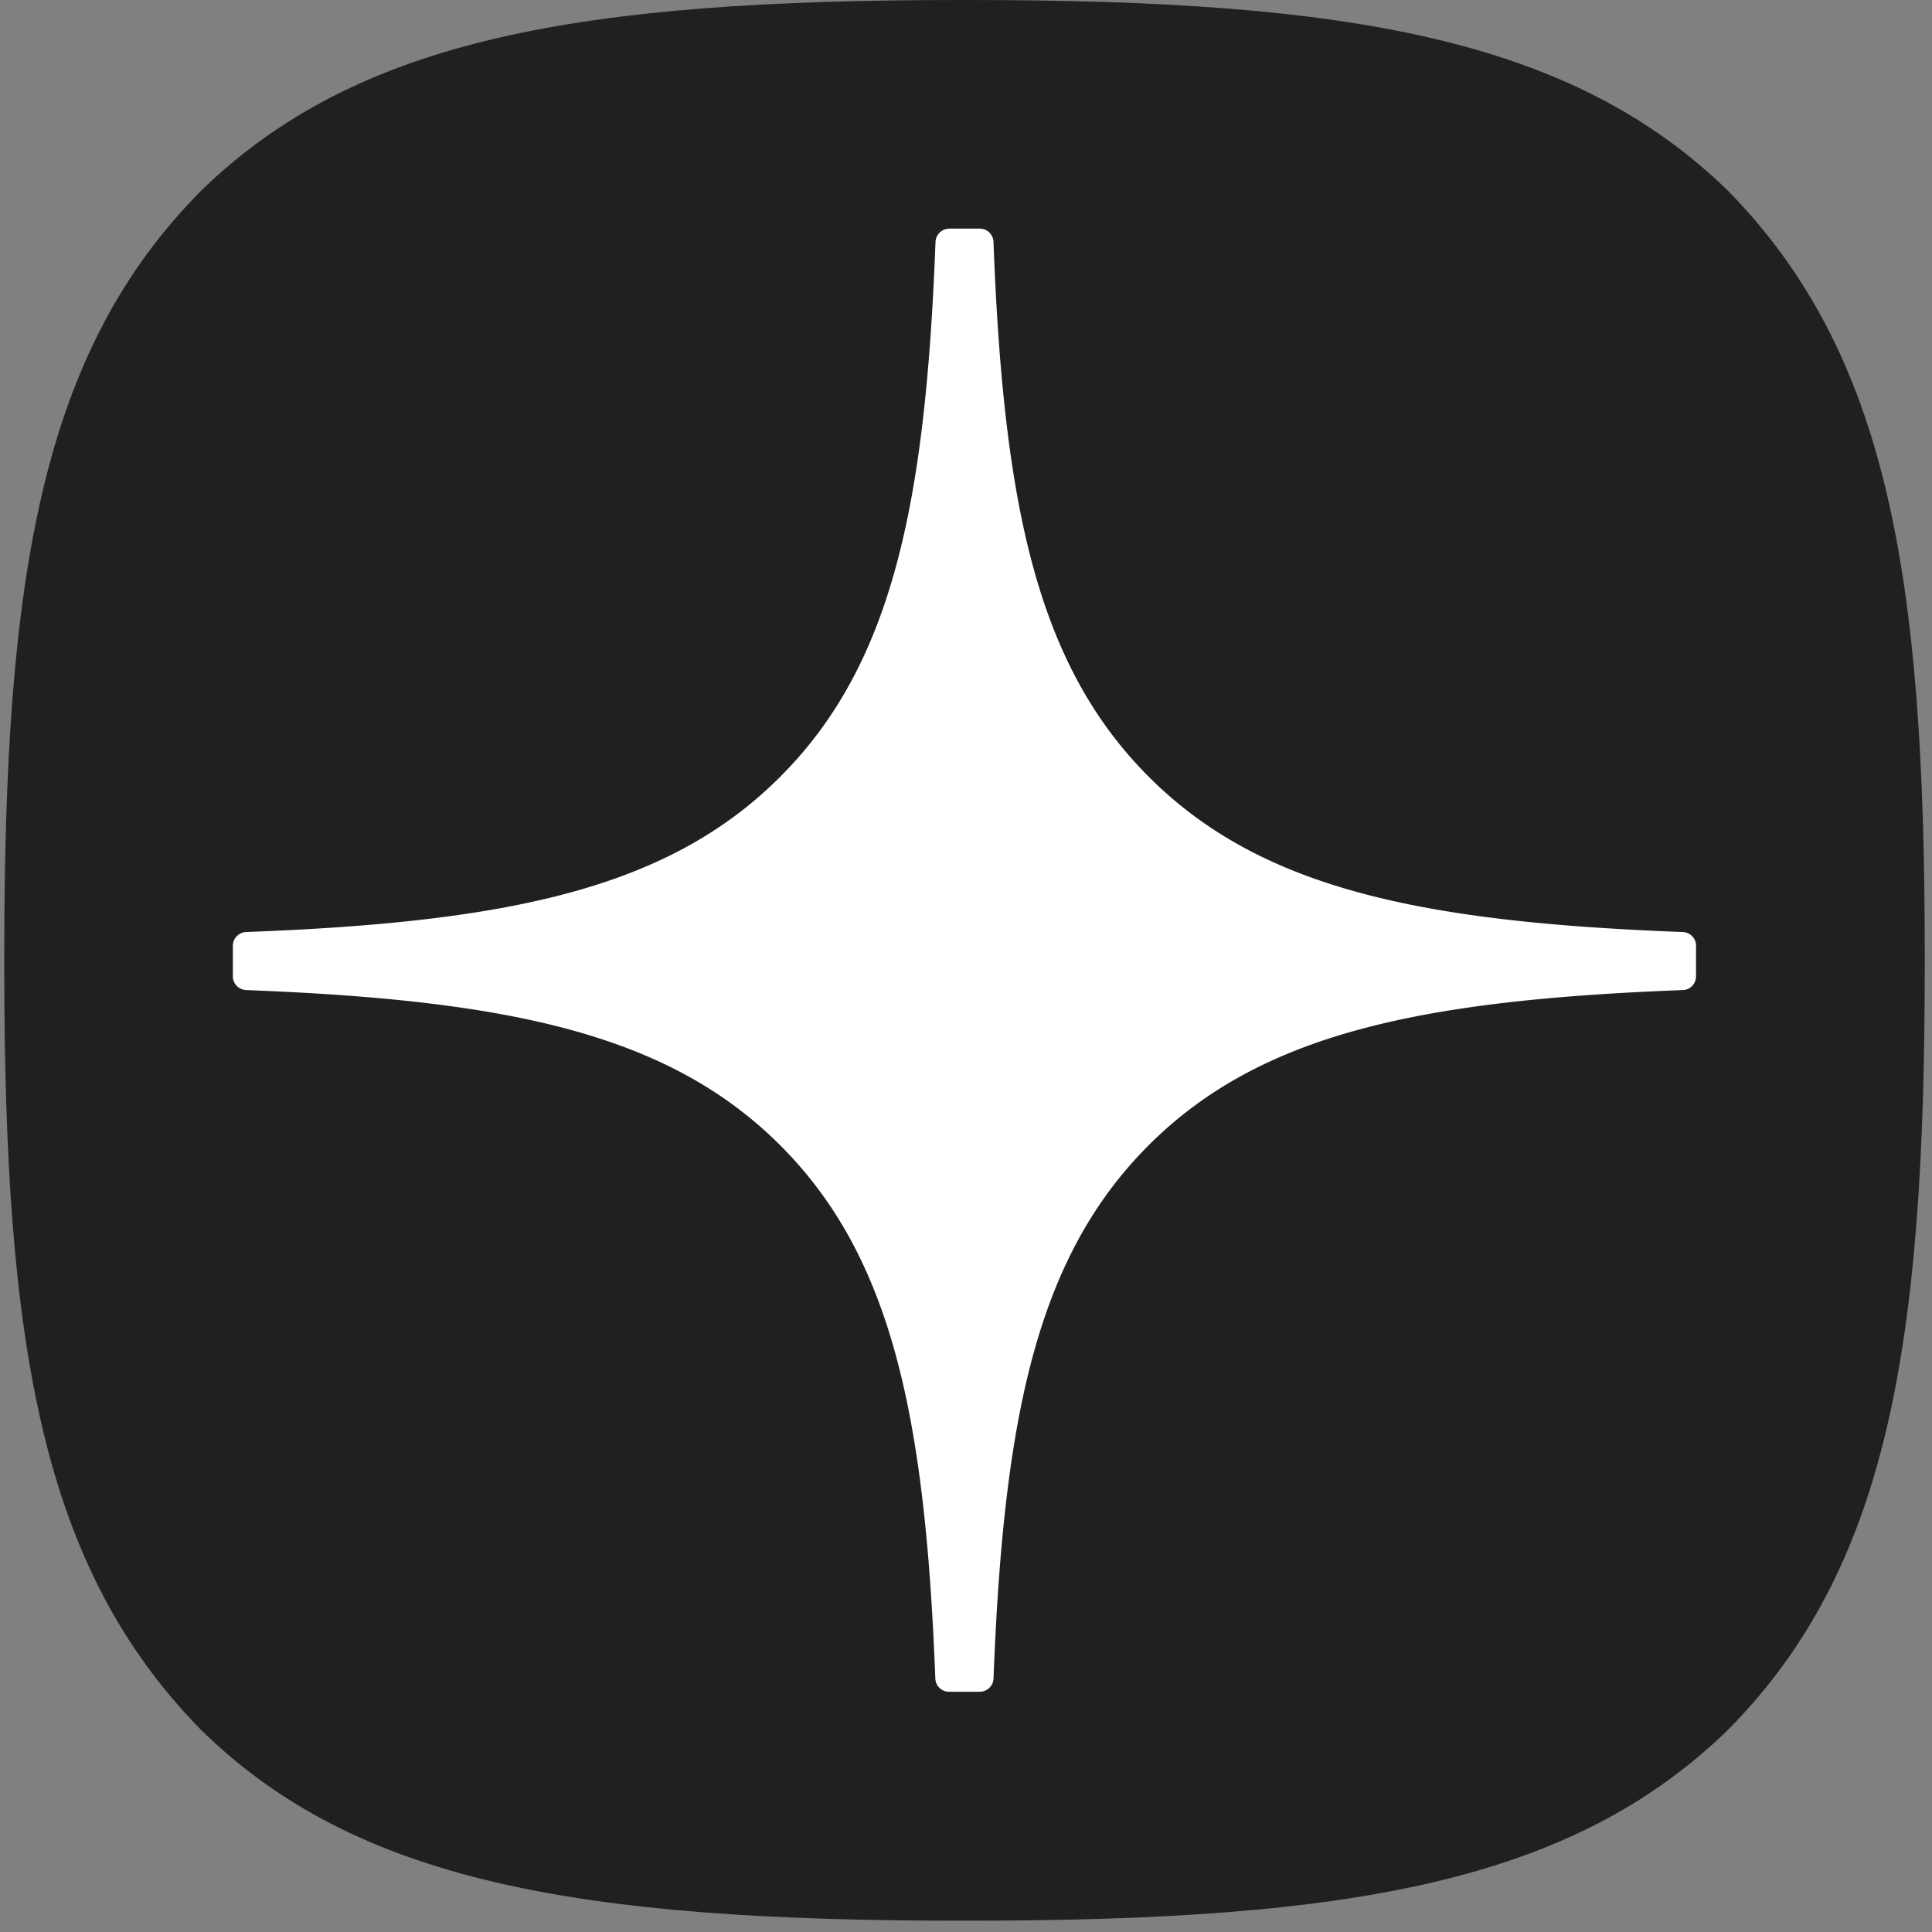
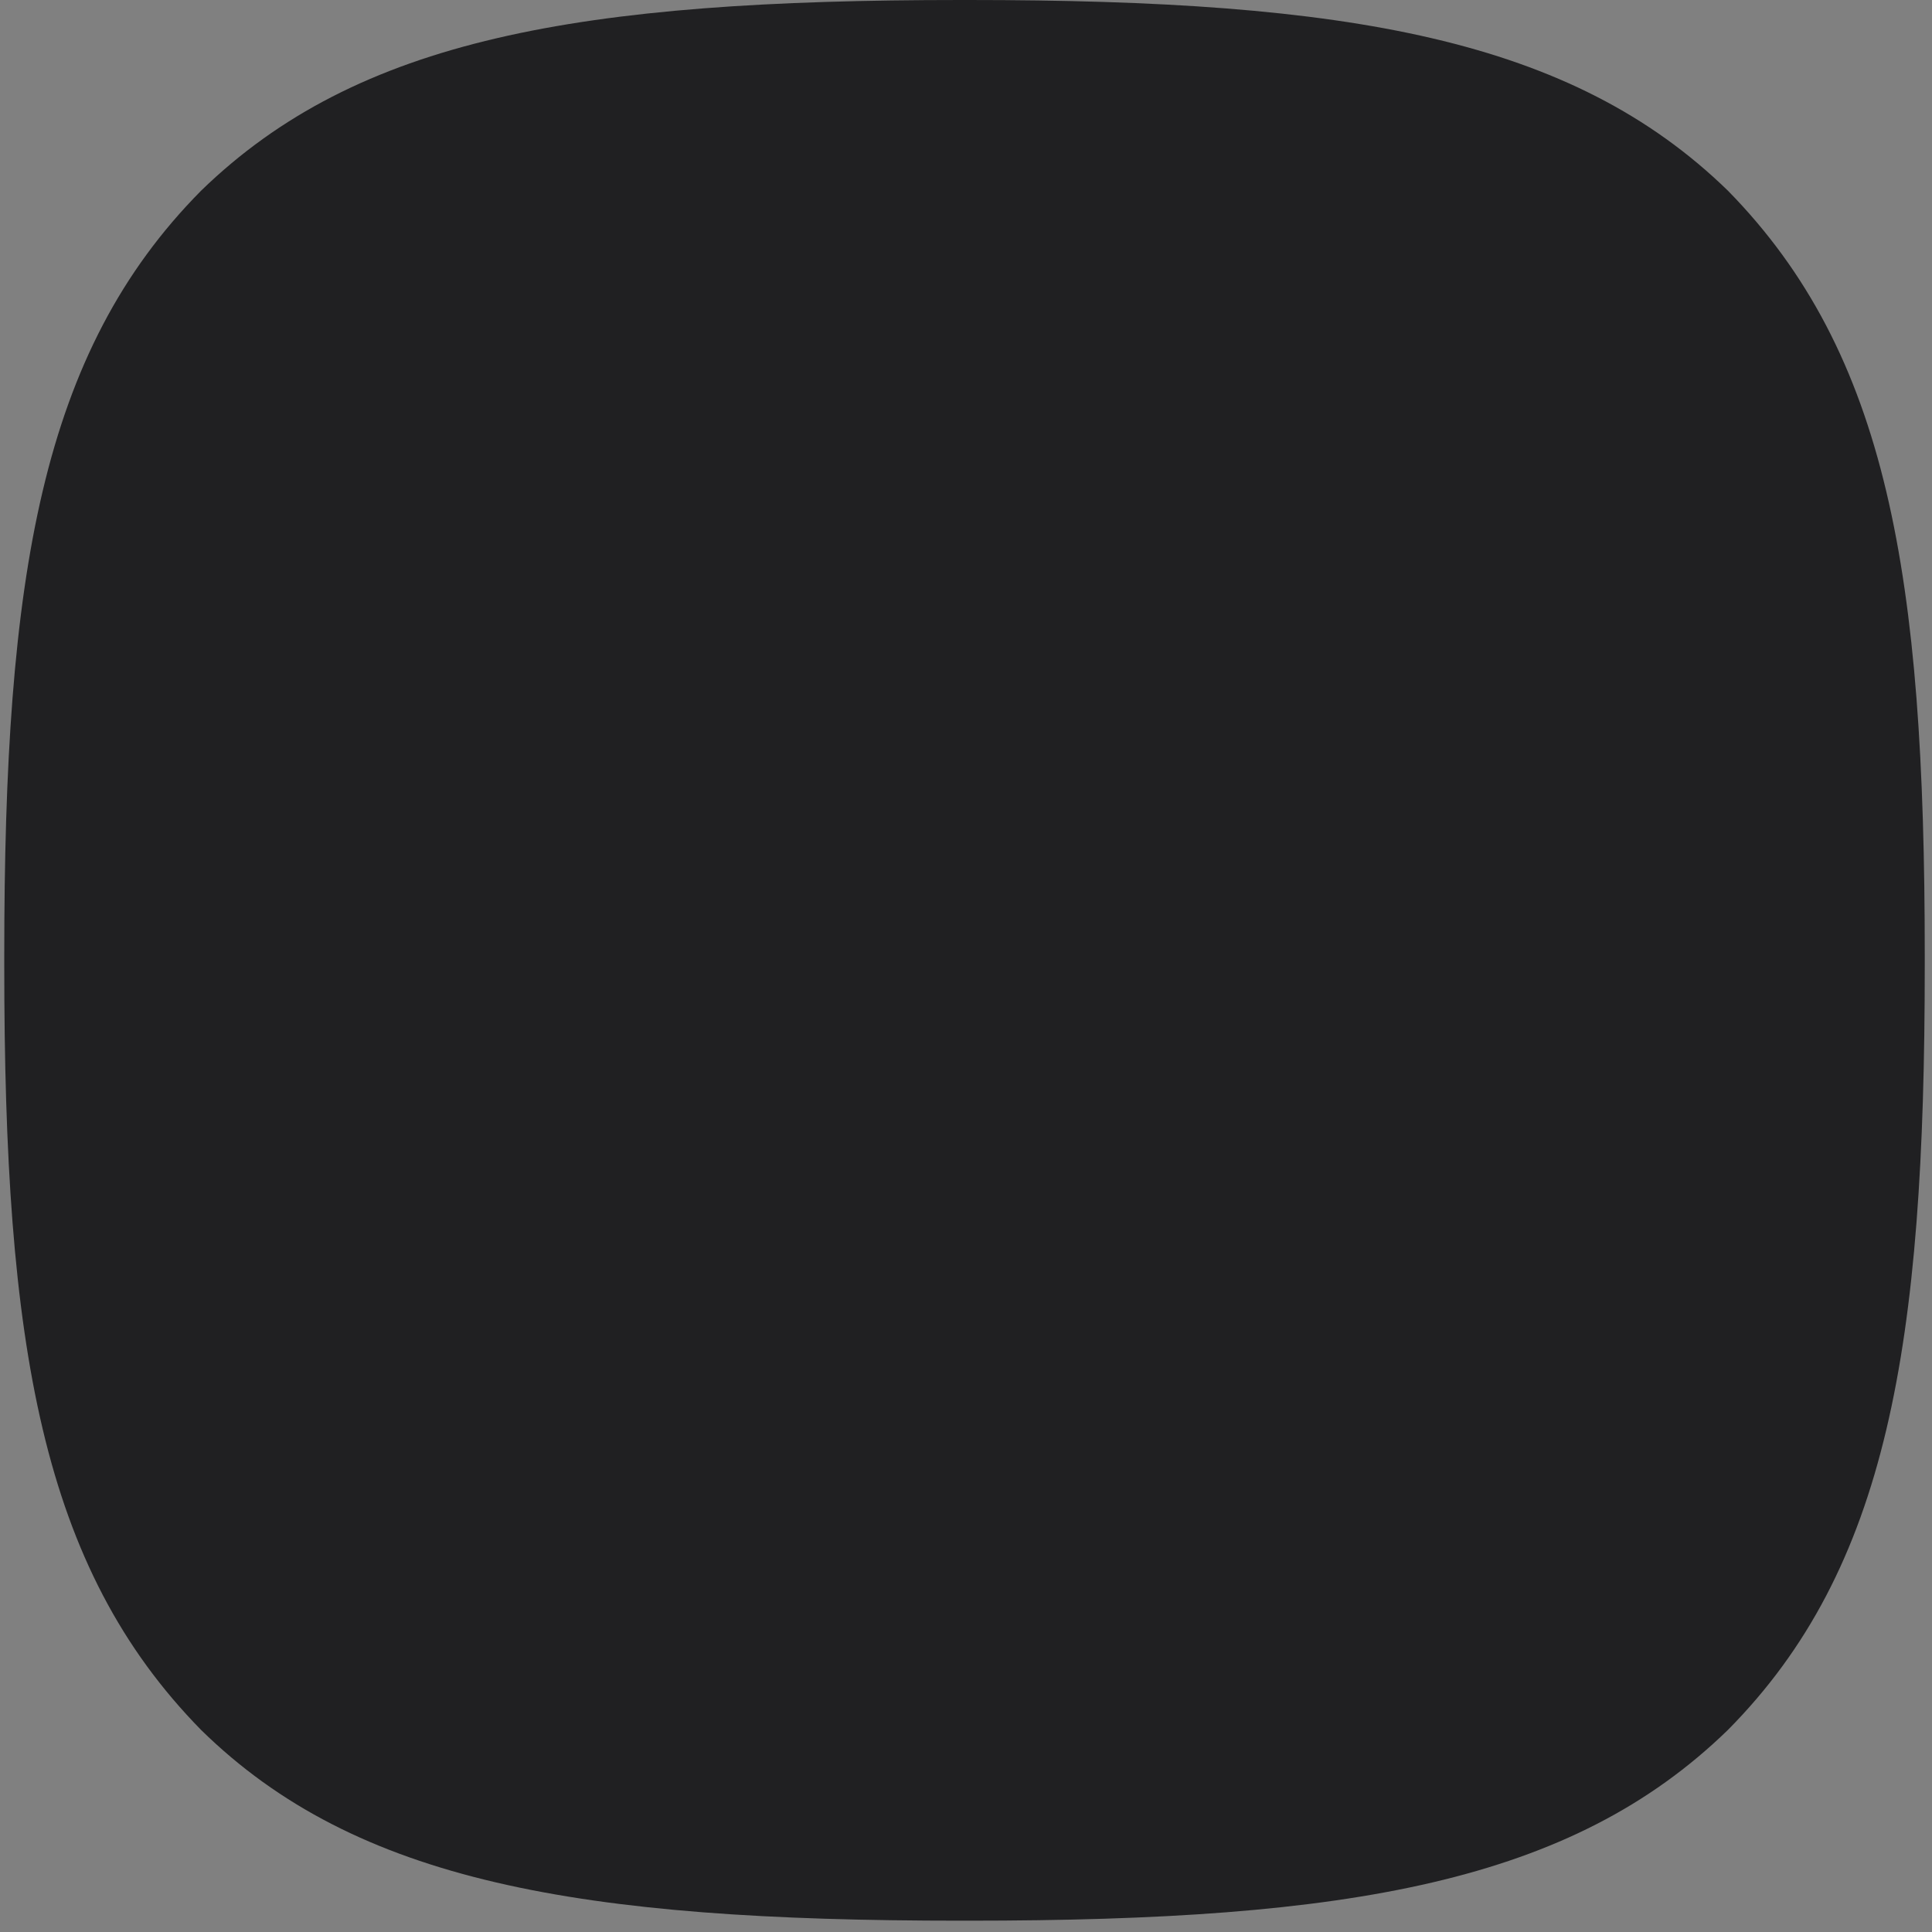
<svg xmlns="http://www.w3.org/2000/svg" width="48" height="48" viewBox="0 0 48 48">
  <rect x="0" y="0" width="48" height="48" fill="#808080" stroke="none" />
  <defs>
    <clipPath id="a">
      <path d="M.105 0h47.727v47.727H.105Zm0 0" />
    </clipPath>
  </defs>
  <g clip-path="url(#a)">
    <path d="M23.867 47.719h.192c9.476 0 14.976-.953 18.87-4.739 3.973-4.011 4.891-9.546 4.891-18.988v-.265c0-9.438-.918-14.938-4.89-18.989C39.04.953 33.496 0 24.063 0h-.192C14.395 0 8.891.953 4.996 4.738 1.023 8.75.106 14.29.106 23.727v.265c0 9.438.917 14.938 4.89 18.988 3.86 3.786 9.399 4.739 18.871 4.739m0 0" style="stroke:none;fill-rule:nonzero;fill:#202022;fill-opacity:1" />
  </g>
-   <path d="M42.14 23.496a.346.346 0 0 0-.328-.34c-6.523-.246-10.492-1.078-13.269-3.855-2.781-2.781-3.613-6.754-3.86-13.29a.34.34 0 0 0-.34-.331h-.761a.346.346 0 0 0-.34.332c-.246 6.531-1.078 10.508-3.86 13.289-2.78 2.781-6.745 3.61-13.269 3.855a.343.343 0 0 0-.328.34v.762c0 .183.149.332.328.34 6.524.25 10.492 1.082 13.27 3.855 2.777 2.777 3.605 6.738 3.855 13.25a.34.34 0 0 0 .34.328h.766c.18 0 .332-.144.34-.328.25-6.512 1.078-10.473 3.855-13.25 2.781-2.777 6.746-3.605 13.27-3.855a.34.34 0 0 0 .328-.34v-.762Zm0 0" style="stroke:none;fill-rule:nonzero;fill:#fff;fill-opacity:1" />
</svg>